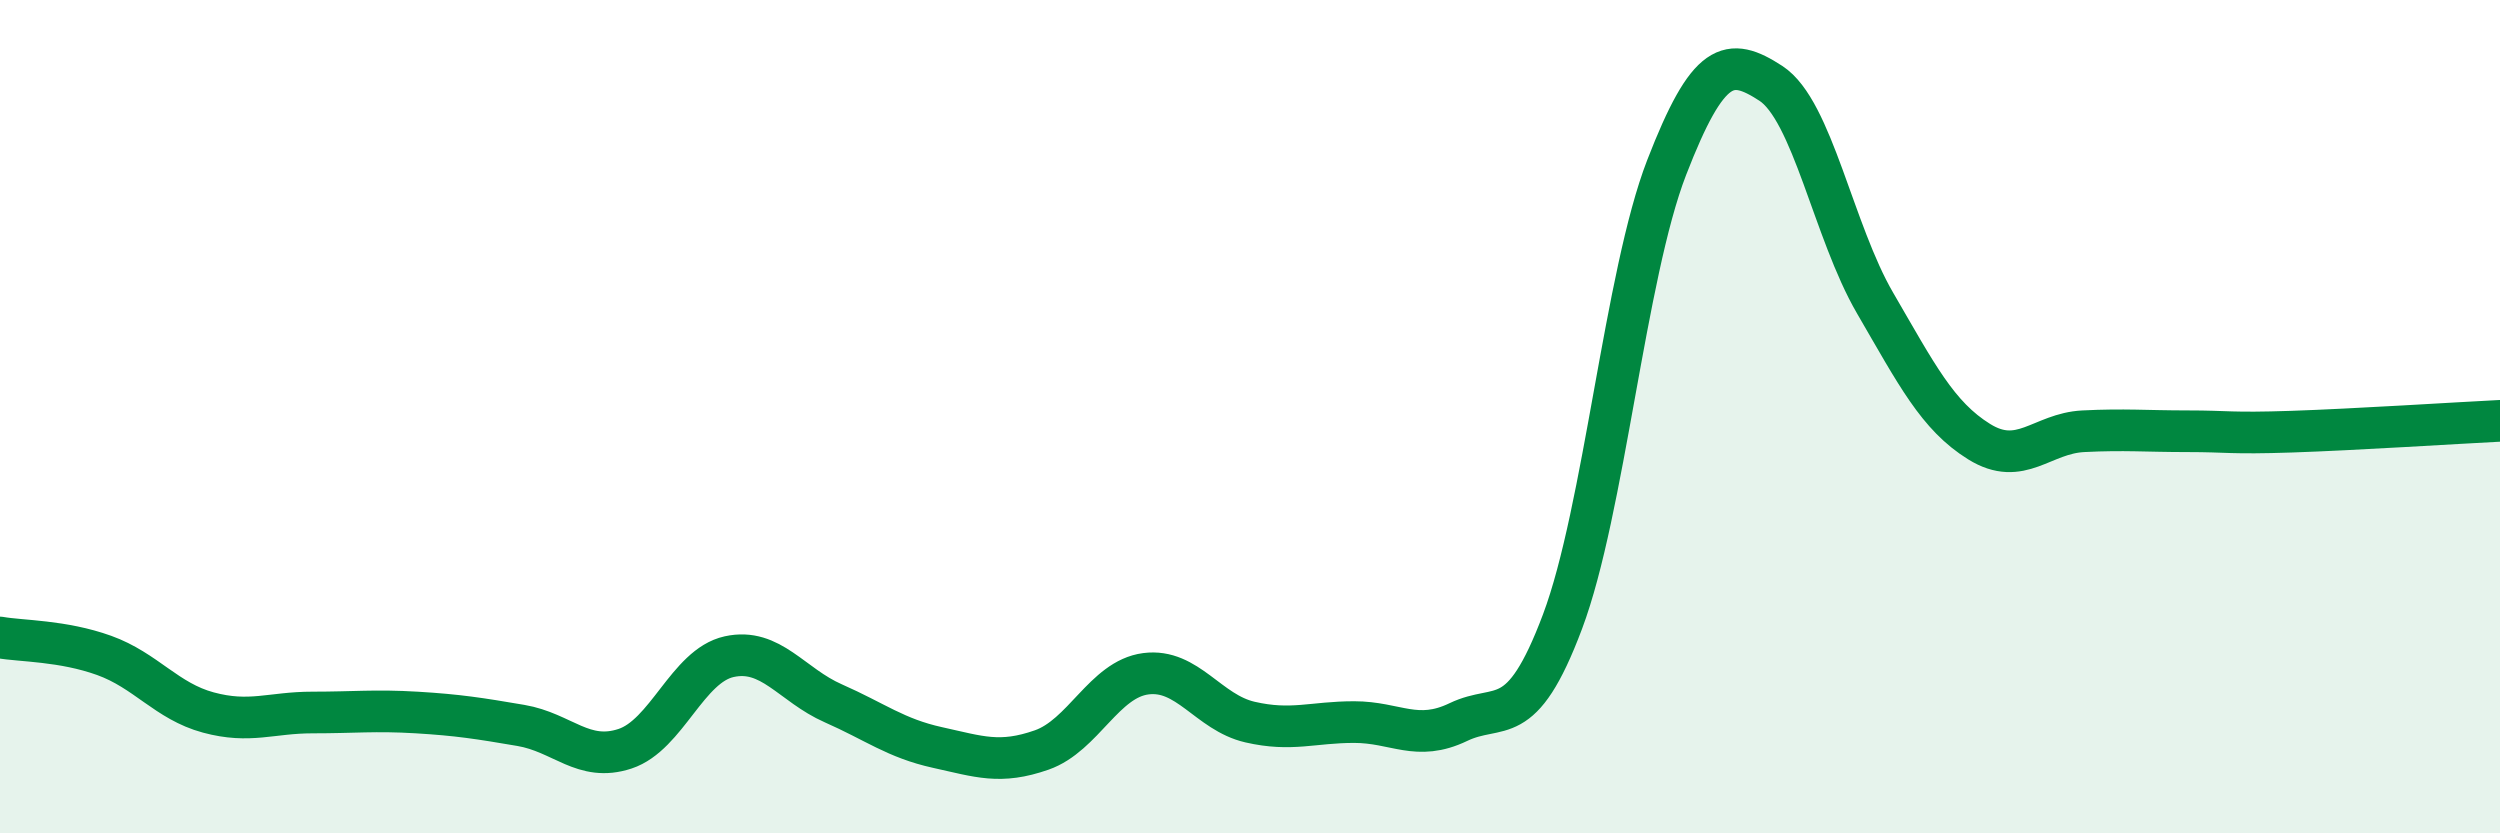
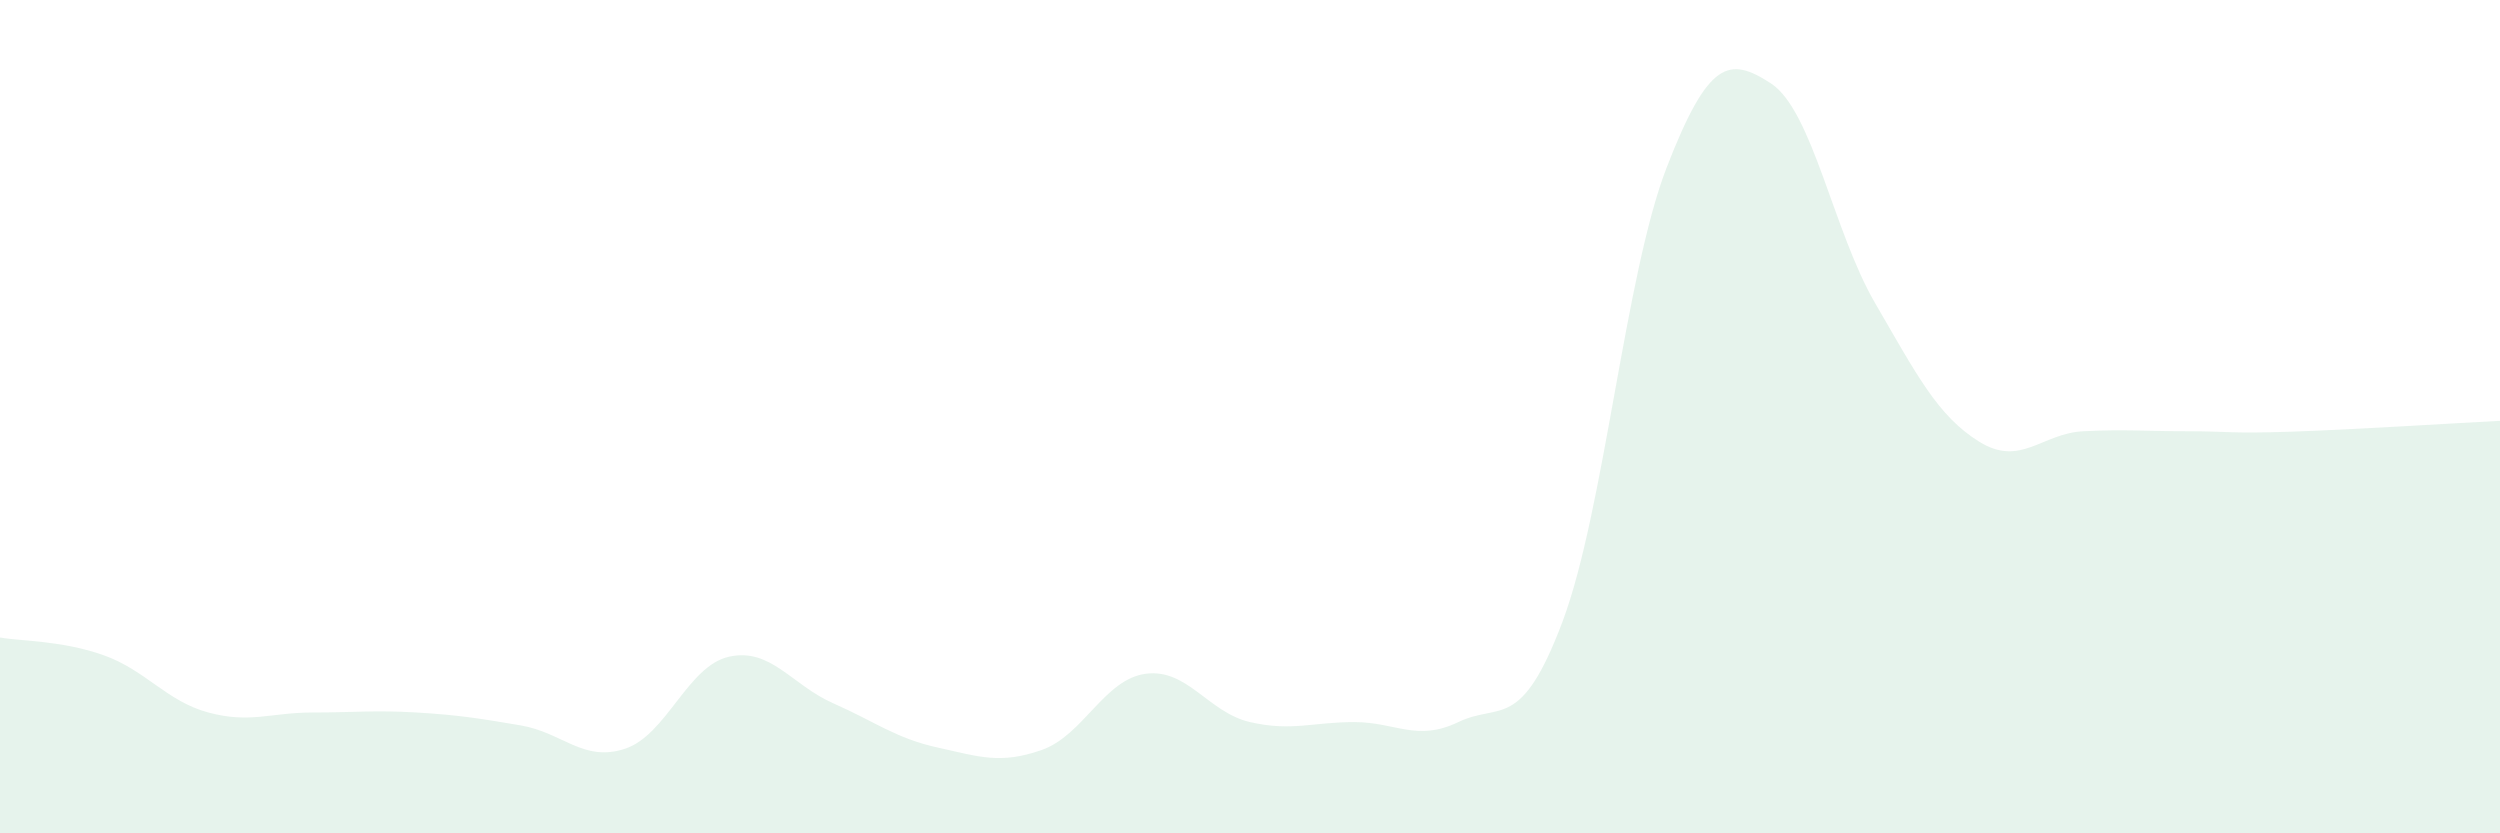
<svg xmlns="http://www.w3.org/2000/svg" width="60" height="20" viewBox="0 0 60 20">
  <path d="M 0,15.3 C 0.5,15.39 1.5,15.37 2.5,15.73 C 3.5,16.09 4,16.83 5,17.1 C 6,17.37 6.5,17.1 7.5,17.1 C 8.5,17.1 9,17.04 10,17.1 C 11,17.16 11.5,17.24 12.5,17.41 C 13.5,17.58 14,18.3 15,17.97 C 16,17.64 16.5,15.98 17.5,15.76 C 18.5,15.54 19,16.44 20,16.88 C 21,17.32 21.5,17.72 22.5,17.94 C 23.5,18.16 24,18.35 25,18 C 26,17.65 26.5,16.3 27.5,16.17 C 28.5,16.04 29,17.1 30,17.33 C 31,17.56 31.5,17.33 32.5,17.33 C 33.5,17.33 34,17.81 35,17.33 C 36,16.85 36.5,17.58 37.5,14.92 C 38.5,12.26 39,6.6 40,4.02 C 41,1.44 41.5,1.35 42.5,2 C 43.5,2.65 44,5.55 45,7.27 C 46,8.99 46.5,9.98 47.5,10.6 C 48.5,11.22 49,10.4 50,10.35 C 51,10.3 51.5,10.35 52.5,10.35 C 53.5,10.35 53.5,10.41 55,10.36 C 56.5,10.31 59,10.15 60,10.1L60 20L0 20Z" fill="#008740" opacity="0.1" stroke-linecap="round" stroke-linejoin="round" />
-   <path d="M 0,15.3 C 0.5,15.39 1.5,15.37 2.5,15.73 C 3.5,16.09 4,16.83 5,17.1 C 6,17.37 6.5,17.1 7.5,17.1 C 8.5,17.1 9,17.04 10,17.1 C 11,17.16 11.5,17.24 12.5,17.41 C 13.5,17.58 14,18.3 15,17.97 C 16,17.64 16.5,15.98 17.5,15.76 C 18.5,15.54 19,16.44 20,16.88 C 21,17.32 21.5,17.72 22.5,17.94 C 23.5,18.16 24,18.35 25,18 C 26,17.65 26.5,16.3 27.5,16.17 C 28.5,16.04 29,17.1 30,17.33 C 31,17.56 31.5,17.33 32.5,17.33 C 33.5,17.33 34,17.81 35,17.33 C 36,16.85 36.5,17.58 37.5,14.92 C 38.5,12.26 39,6.6 40,4.02 C 41,1.44 41.5,1.35 42.5,2 C 43.5,2.65 44,5.55 45,7.27 C 46,8.99 46.5,9.98 47.5,10.6 C 48.5,11.22 49,10.4 50,10.35 C 51,10.3 51.5,10.35 52.5,10.35 C 53.5,10.35 53.5,10.41 55,10.36 C 56.5,10.31 59,10.15 60,10.1" stroke="#008740" stroke-width="1" fill="none" stroke-linecap="round" stroke-linejoin="round" />
</svg>